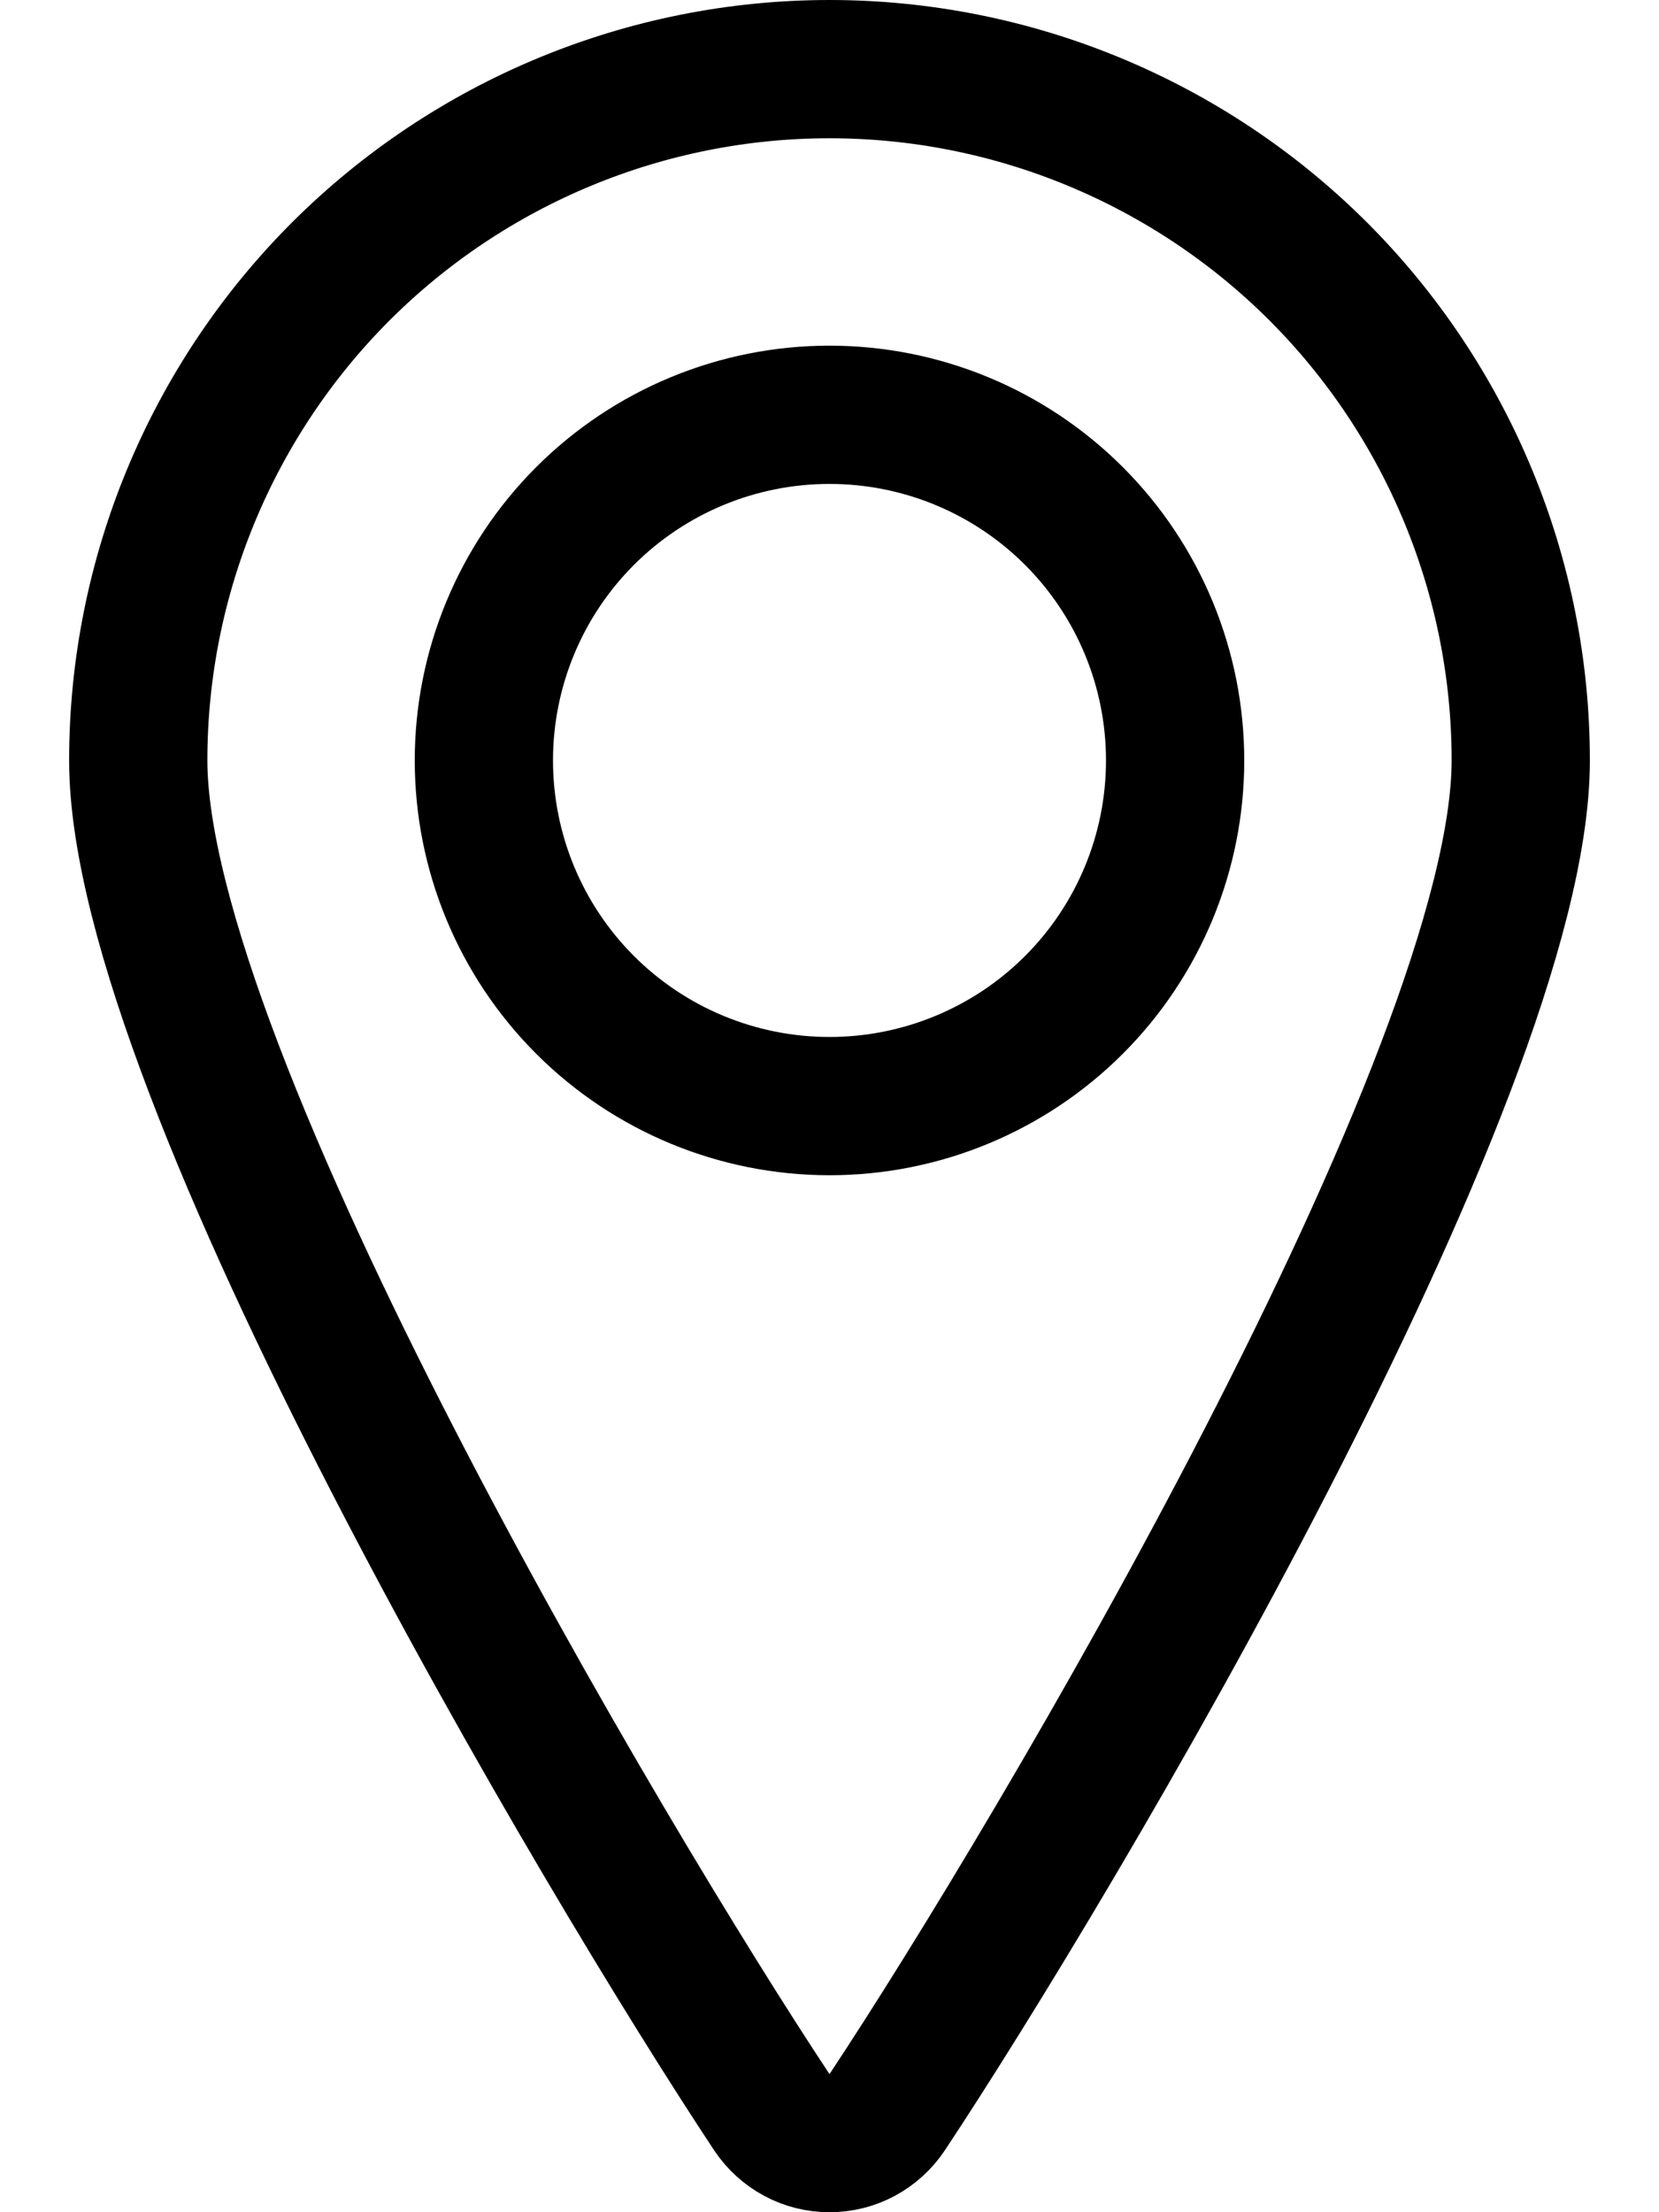
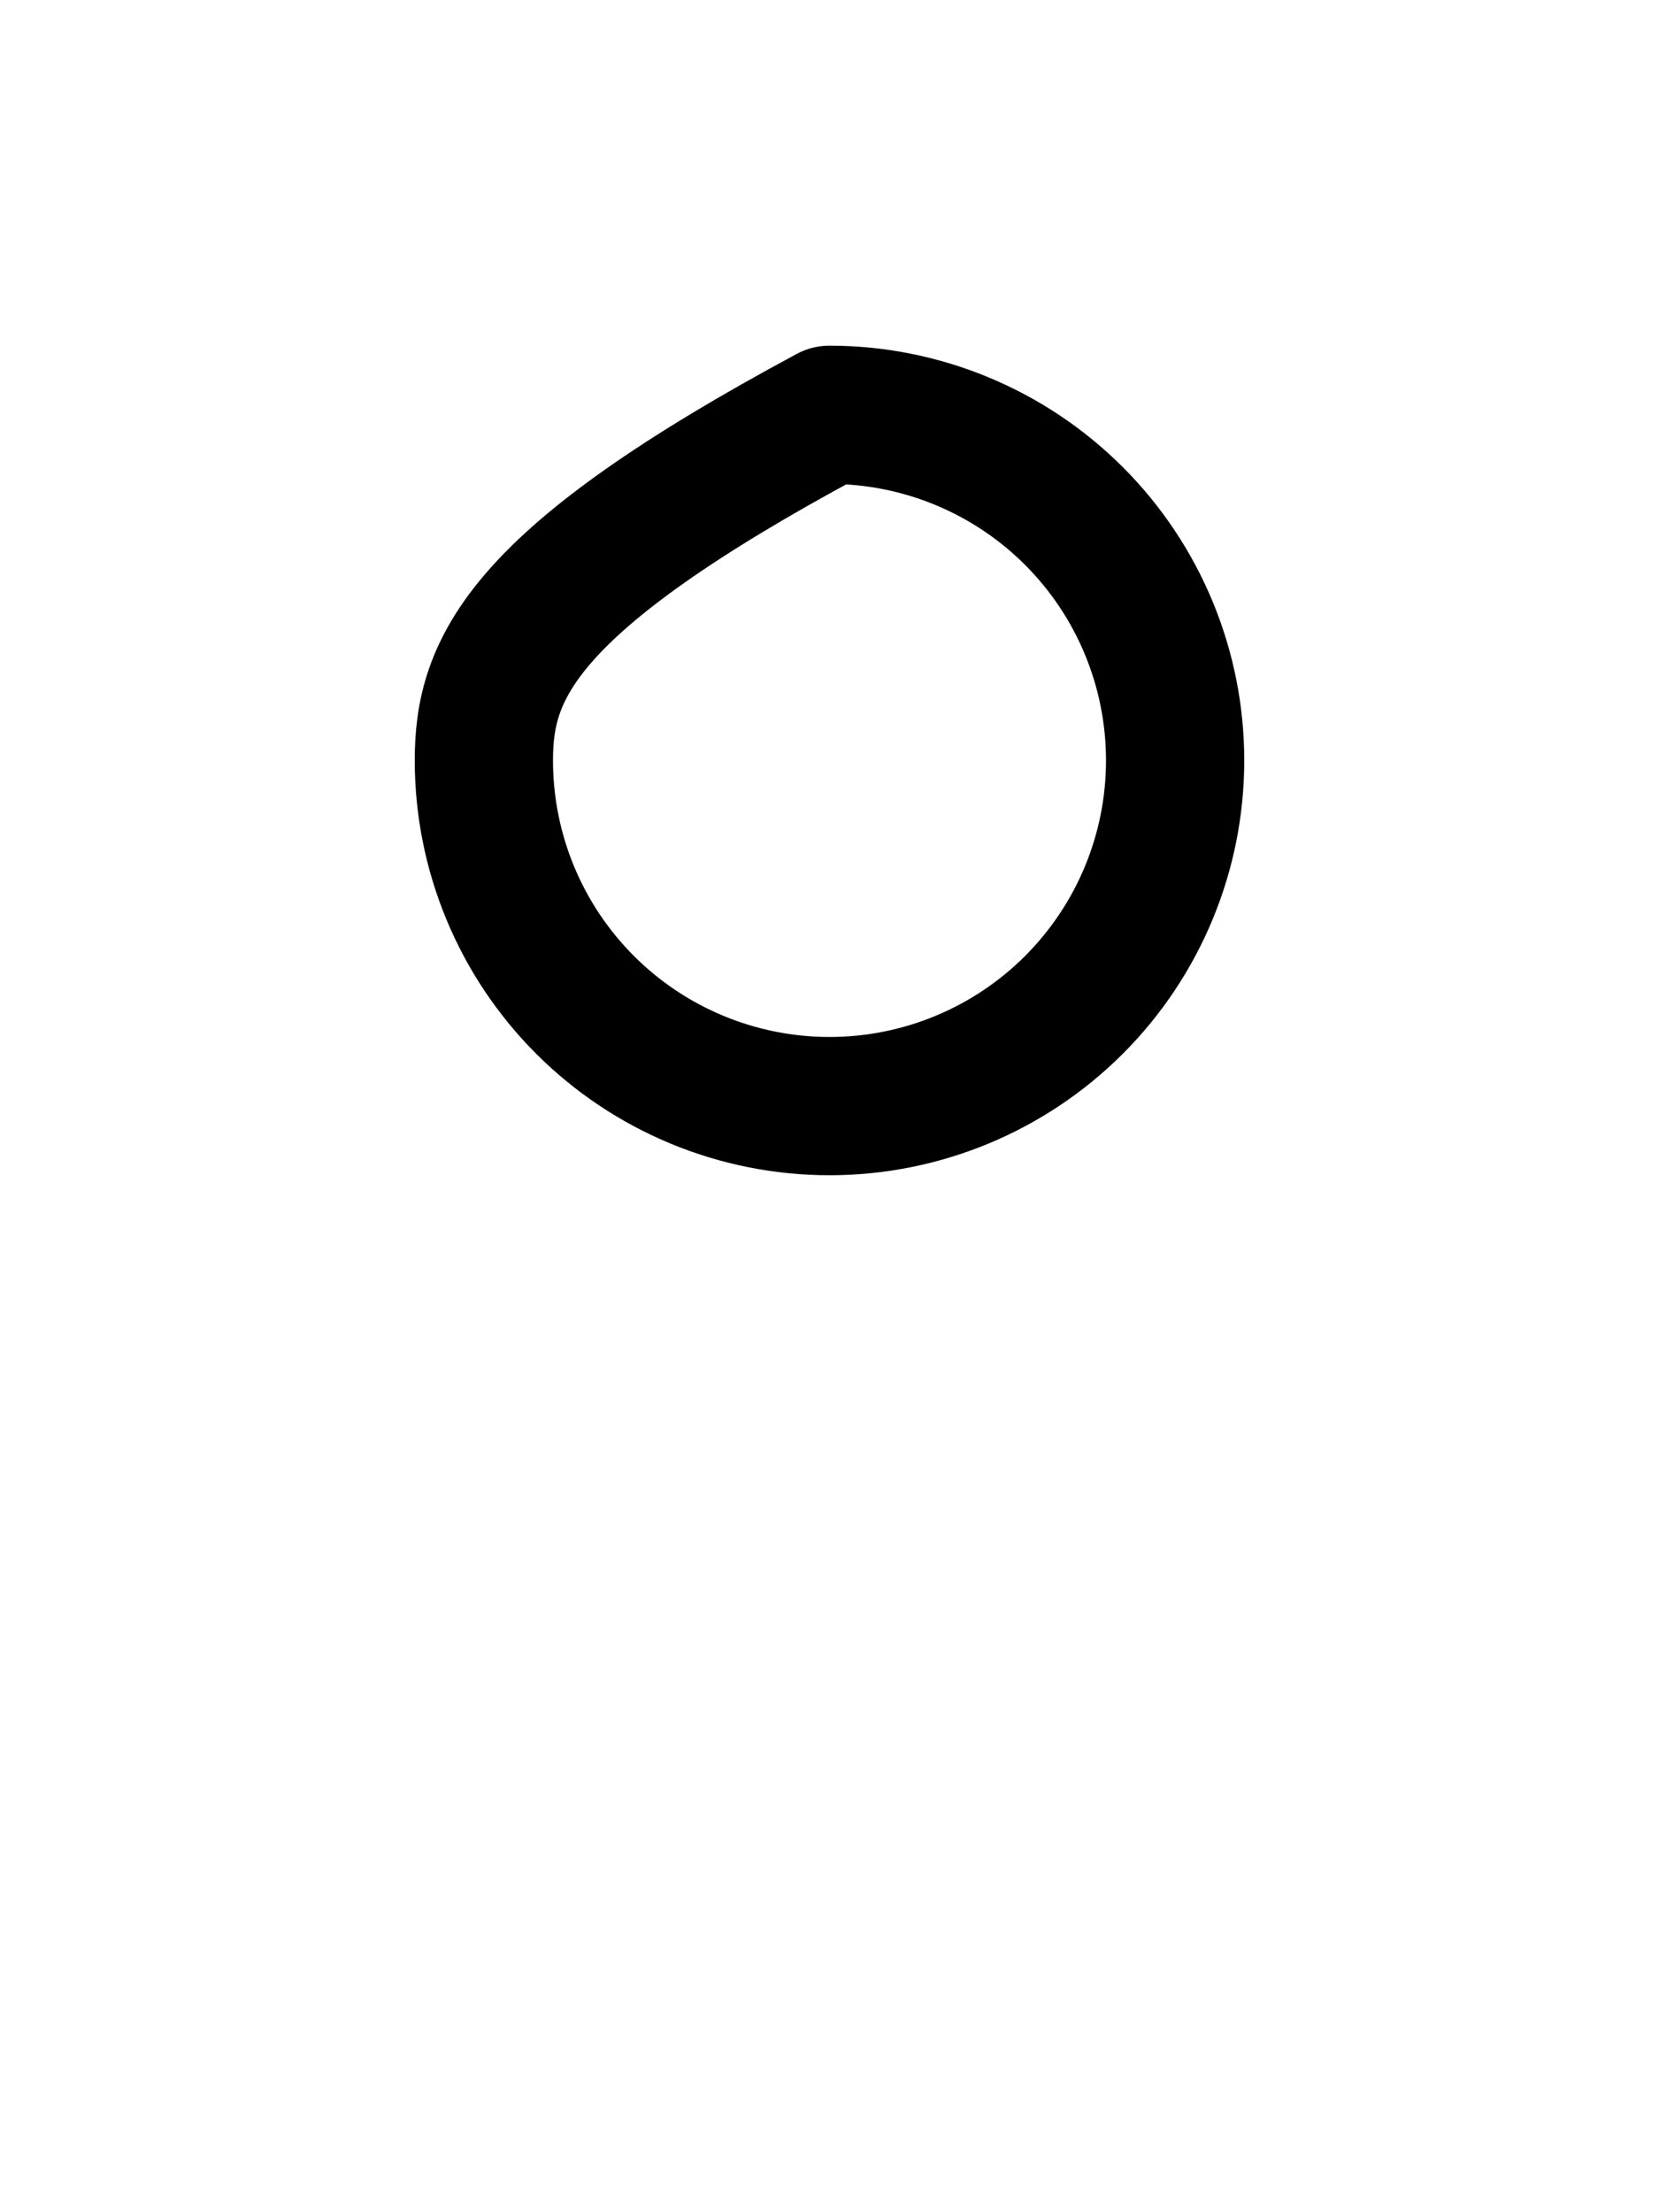
<svg xmlns="http://www.w3.org/2000/svg" width="12" height="16" viewBox="0 0 12 16" fill="none">
-   <path d="M3.5 5.5C3.5 6.163 3.763 6.799 4.232 7.268C4.701 7.737 5.337 8 6 8C6.663 8 7.299 7.737 7.768 7.268C8.237 6.799 8.5 6.163 8.5 5.5C8.5 4.837 8.237 4.201 7.768 3.732C7.299 3.263 6.663 3 6 3C5.337 3 4.701 3.263 4.232 3.732C3.763 4.201 3.5 4.837 3.5 5.5Z" stroke="black" stroke-linecap="round" stroke-linejoin="round" />
-   <path d="M6 0.5C7.326 0.5 8.598 1.027 9.536 1.964C10.473 2.902 11 4.174 11 5.5C11 7.771 7.617 13.467 6.417 15.277C6.371 15.345 6.309 15.402 6.236 15.441C6.164 15.48 6.083 15.5 6 15.5C5.917 15.5 5.836 15.48 5.764 15.441C5.691 15.402 5.629 15.345 5.583 15.277C4.383 13.467 1 7.771 1 5.5C1 4.174 1.527 2.902 2.464 1.964C3.402 1.027 4.674 0.5 6 0.5V0.5Z" stroke="black" stroke-linecap="round" stroke-linejoin="round" />
+   <path d="M3.5 5.5C3.5 6.163 3.763 6.799 4.232 7.268C4.701 7.737 5.337 8 6 8C6.663 8 7.299 7.737 7.768 7.268C8.237 6.799 8.5 6.163 8.5 5.5C8.5 4.837 8.237 4.201 7.768 3.732C7.299 3.263 6.663 3 6 3C3.763 4.201 3.5 4.837 3.5 5.5Z" stroke="black" stroke-linecap="round" stroke-linejoin="round" />
</svg>